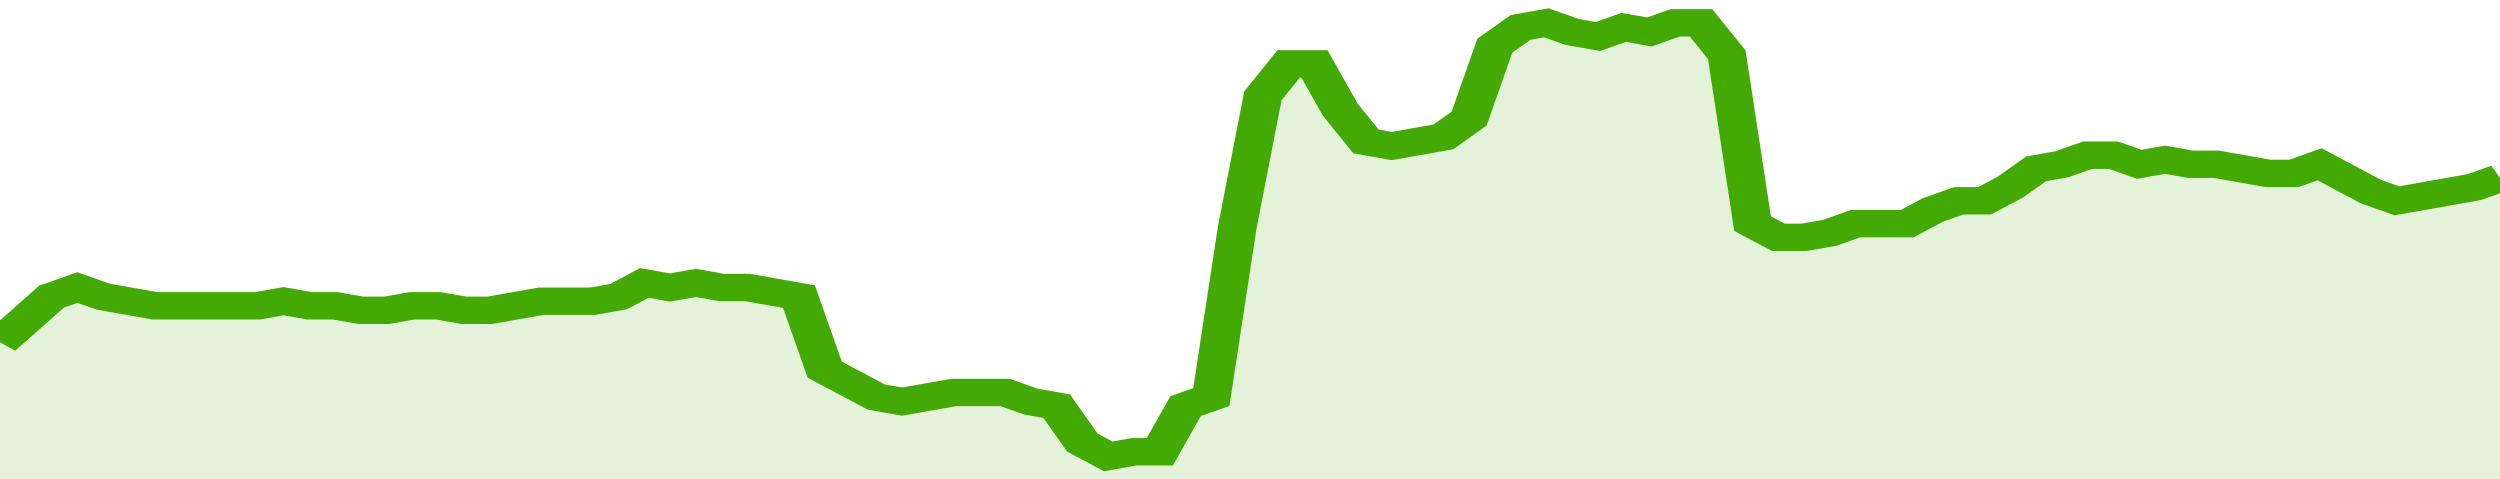
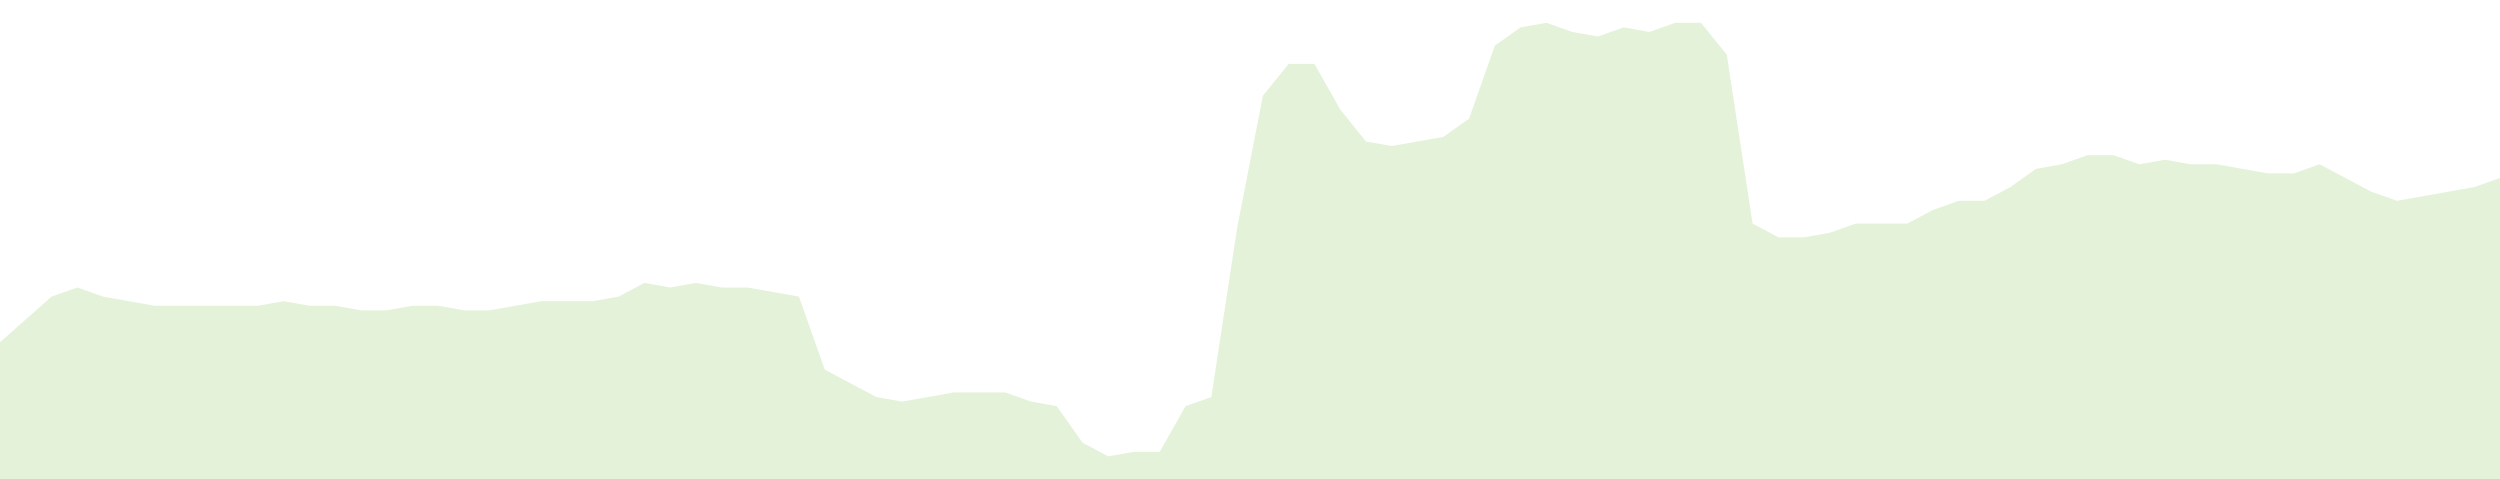
<svg xmlns="http://www.w3.org/2000/svg" viewBox="0 0 388 105" width="120" height="23" preserveAspectRatio="none">
-   <polyline fill="none" stroke="#43AA05" stroke-width="6" points="0, 75 4, 70 8, 65 12, 63 16, 65 20, 66 24, 67 28, 67 32, 67 36, 67 40, 67 44, 66 48, 67 52, 67 56, 68 60, 68 64, 67 68, 67 72, 68 76, 68 80, 67 84, 66 88, 66 92, 66 96, 65 100, 62 104, 63 108, 62 112, 63 116, 63 120, 64 124, 65 128, 81 132, 84 136, 87 140, 88 144, 87 148, 86 152, 86 156, 86 160, 88 164, 89 168, 97 172, 100 176, 99 180, 99 184, 89 188, 87 192, 50 196, 21 200, 14 204, 14 208, 24 212, 31 216, 32 220, 31 224, 30 228, 26 232, 10 236, 6 240, 5 244, 7 248, 8 252, 6 256, 7 260, 5 264, 5 268, 12 272, 49 276, 52 280, 52 284, 51 288, 49 292, 49 296, 49 300, 46 304, 44 308, 44 312, 41 316, 37 320, 36 324, 34 328, 34 332, 36 336, 35 340, 36 344, 36 348, 37 352, 38 356, 38 360, 36 364, 39 368, 42 372, 44 376, 43 380, 42 384, 41 388, 39 388, 39 "> </polyline>
  <polygon fill="#43AA05" opacity="0.15" points="0, 105 0, 75 4, 70 8, 65 12, 63 16, 65 20, 66 24, 67 28, 67 32, 67 36, 67 40, 67 44, 66 48, 67 52, 67 56, 68 60, 68 64, 67 68, 67 72, 68 76, 68 80, 67 84, 66 88, 66 92, 66 96, 65 100, 62 104, 63 108, 62 112, 63 116, 63 120, 64 124, 65 128, 81 132, 84 136, 87 140, 88 144, 87 148, 86 152, 86 156, 86 160, 88 164, 89 168, 97 172, 100 176, 99 180, 99 184, 89 188, 87 192, 50 196, 21 200, 14 204, 14 208, 24 212, 31 216, 32 220, 31 224, 30 228, 26 232, 10 236, 6 240, 5 244, 7 248, 8 252, 6 256, 7 260, 5 264, 5 268, 12 272, 49 276, 52 280, 52 284, 51 288, 49 292, 49 296, 49 300, 46 304, 44 308, 44 312, 41 316, 37 320, 36 324, 34 328, 34 332, 36 336, 35 340, 36 344, 36 348, 37 352, 38 356, 38 360, 36 364, 39 368, 42 372, 44 376, 43 380, 42 384, 41 388, 39 388, 105 " />
</svg>